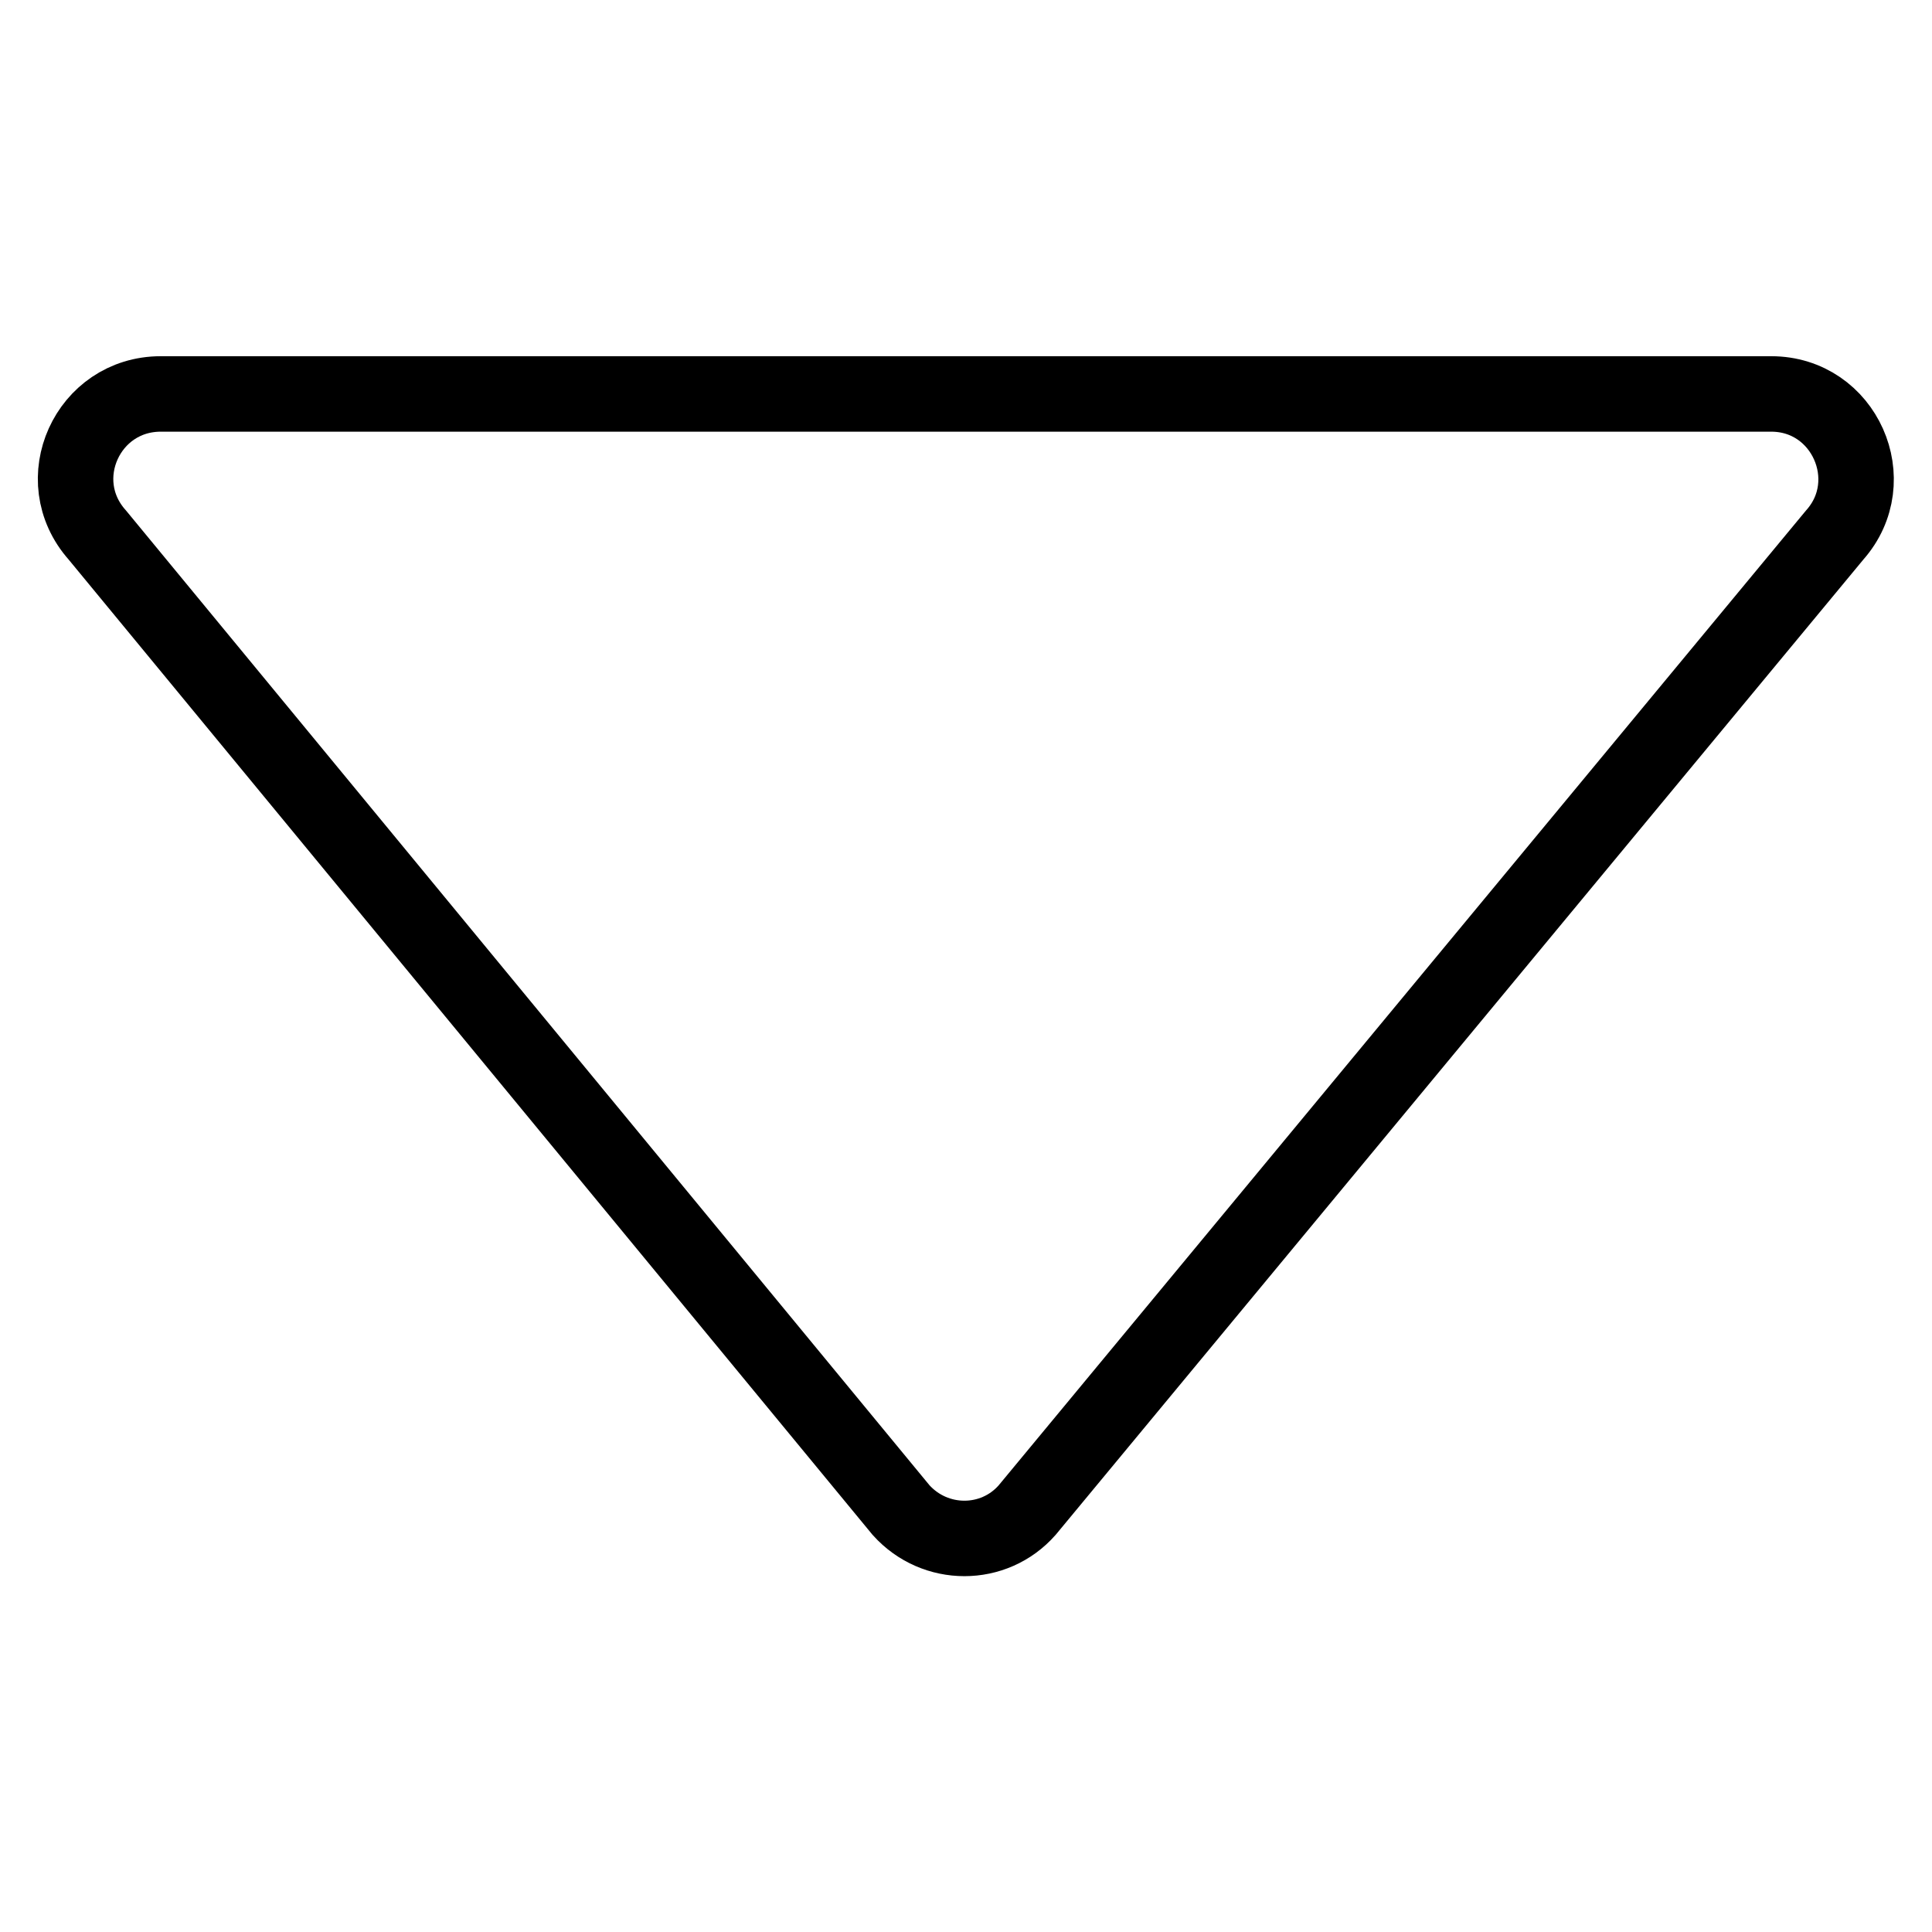
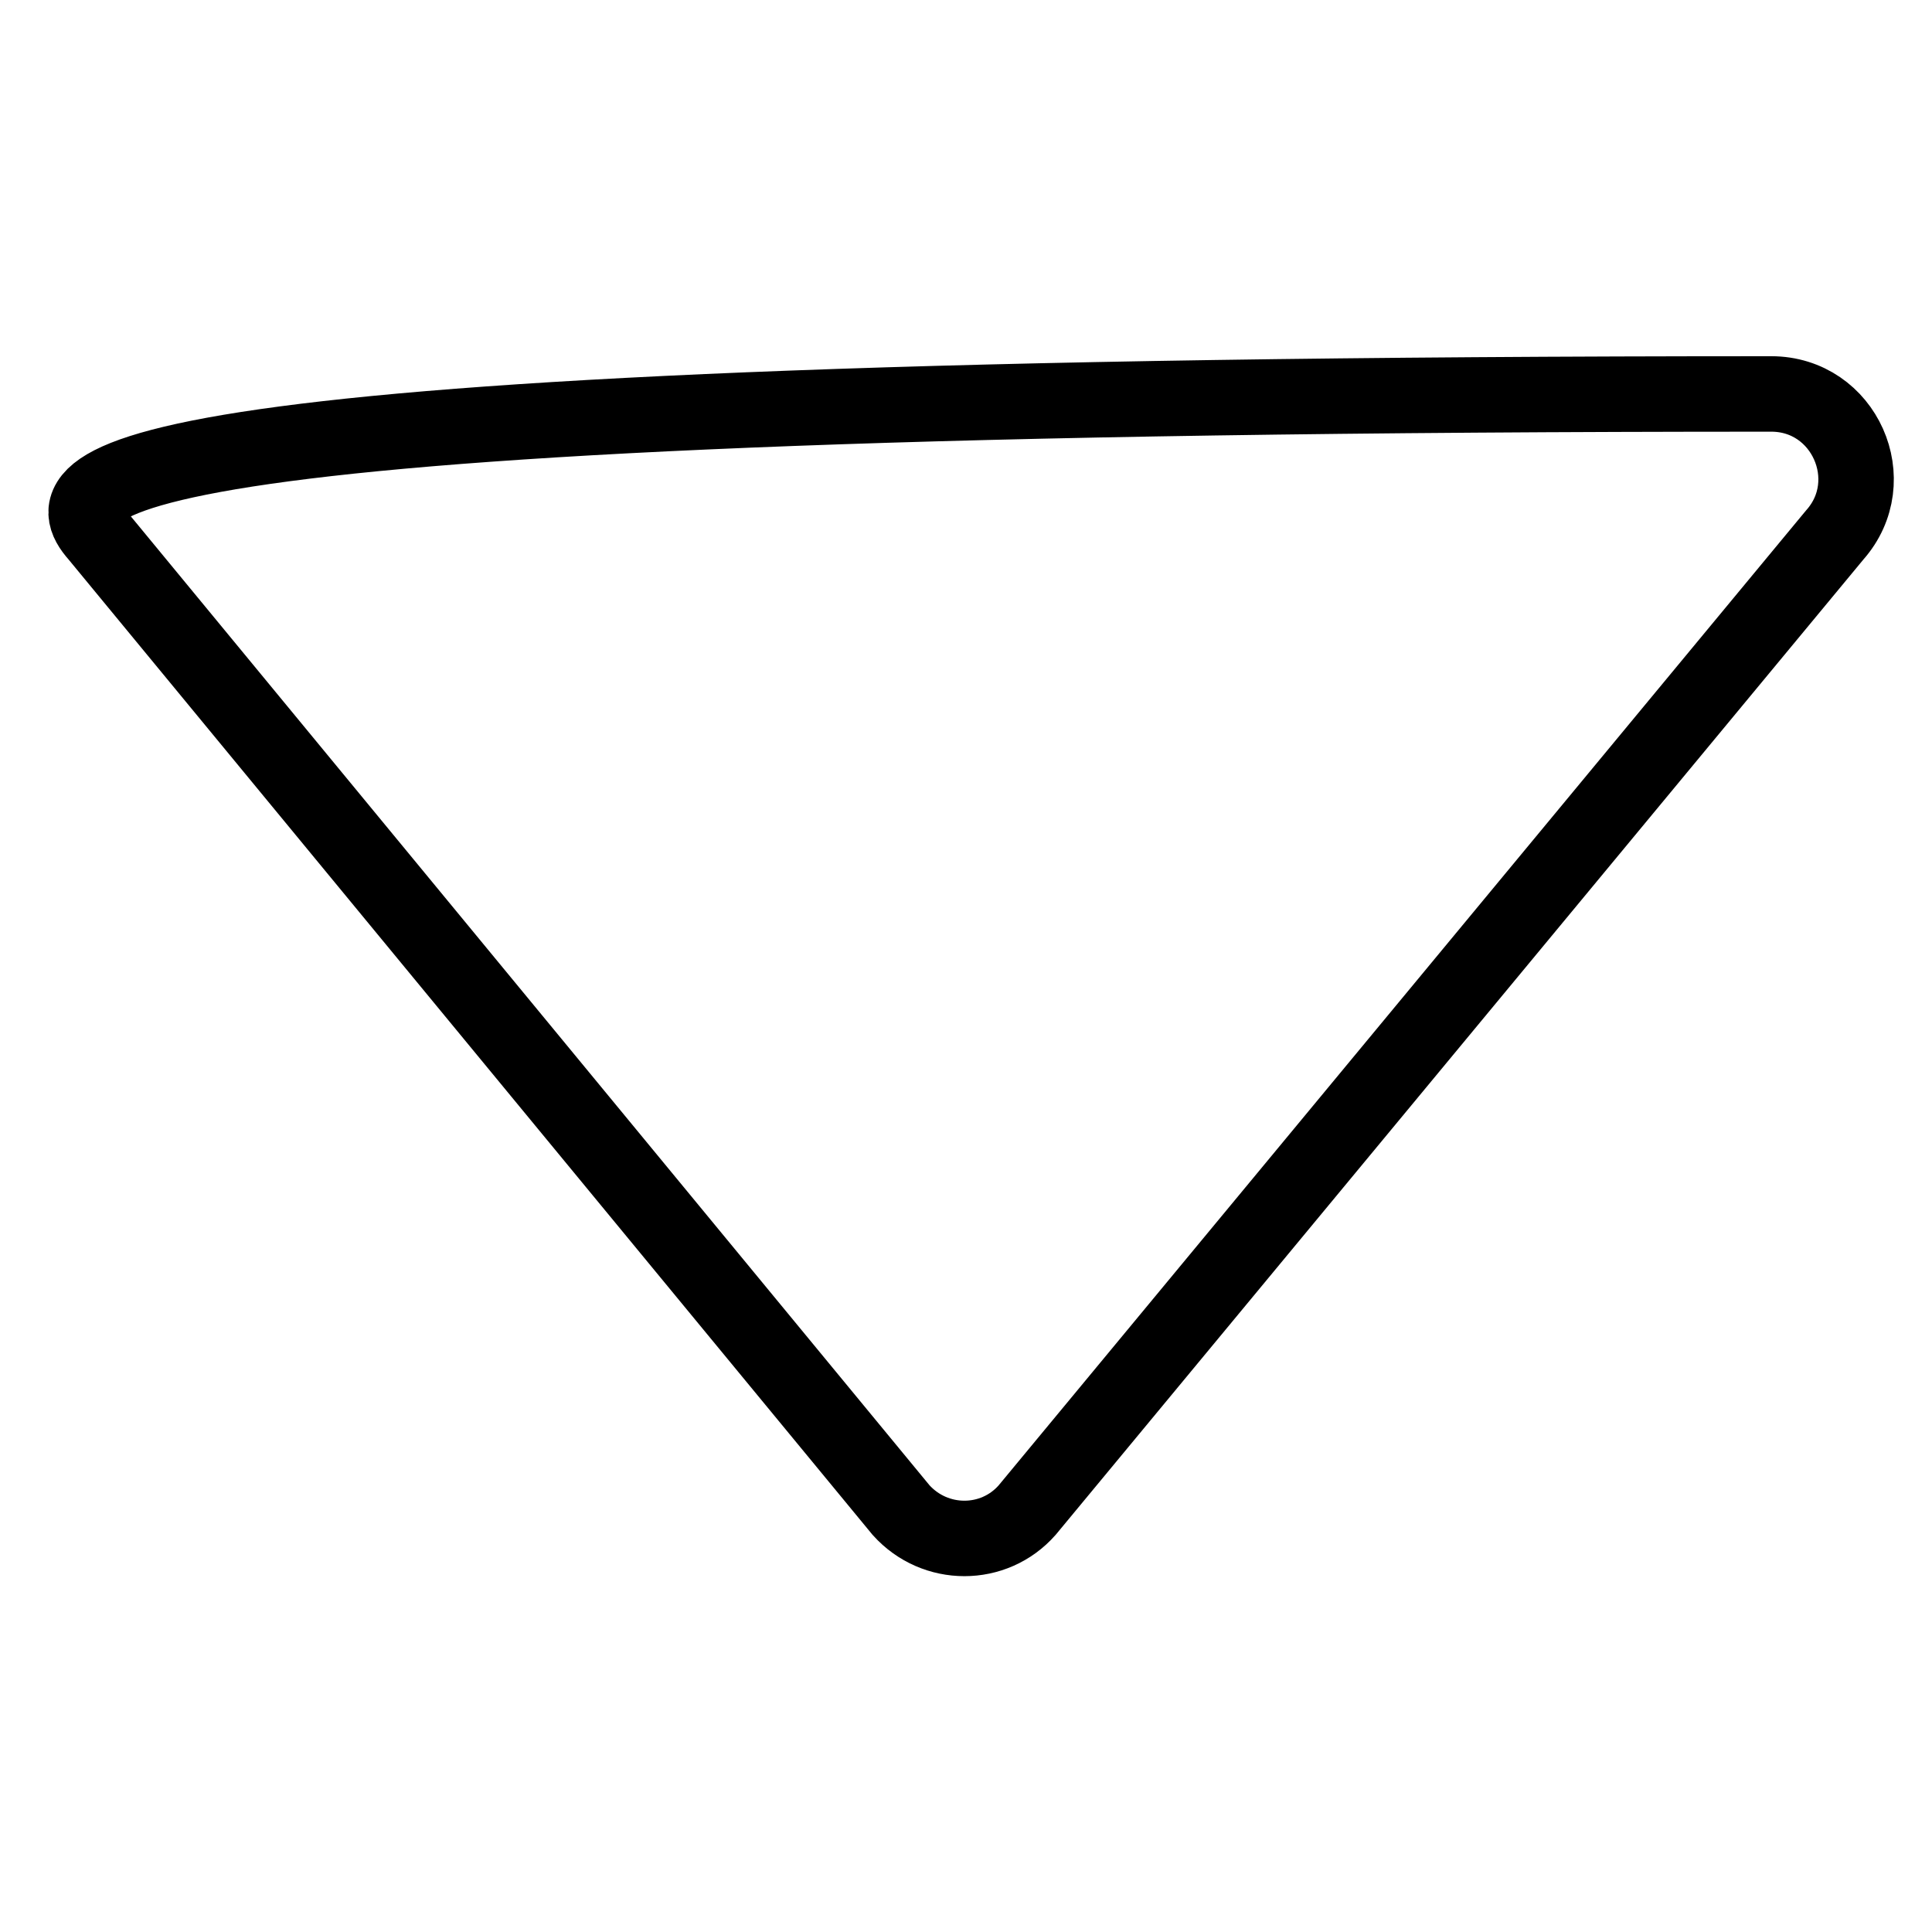
<svg xmlns="http://www.w3.org/2000/svg" version="1.1" x="0px" y="0px" viewBox="0 0 256 256" enable-background="new 0 0 256 256" xml:space="preserve">
  <g>
-     <path stroke-width="10" fill-opacity="0" stroke="#000000" d="M12.9,70.9l106.5,129.2c4.5,5,12.3,5,16.7,0l107-129.2c6.4-7.2,1.3-18.7-8.4-18.7H21.3 C11.6,52.2,6.4,63.6,12.9,70.9z" />
+     <path stroke-width="10" fill-opacity="0" stroke="#000000" d="M12.9,70.9l106.5,129.2c4.5,5,12.3,5,16.7,0l107-129.2c6.4-7.2,1.3-18.7-8.4-18.7C11.6,52.2,6.4,63.6,12.9,70.9z" />
  </g>
</svg>